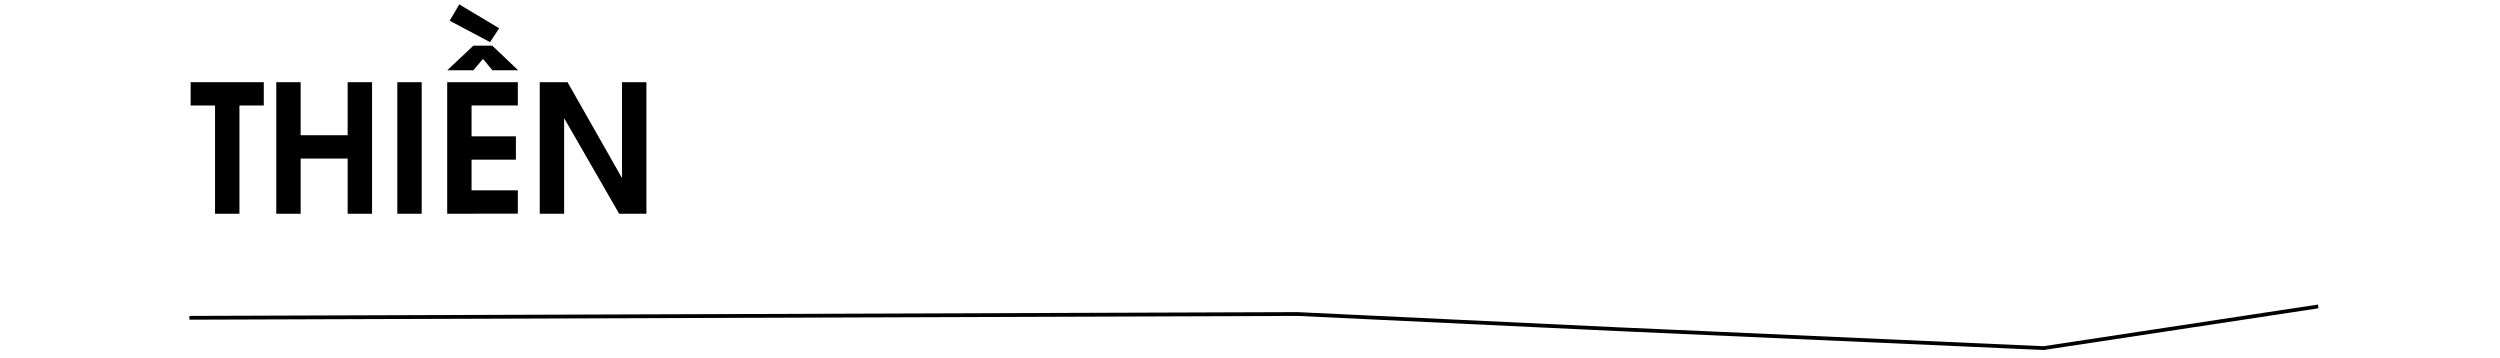
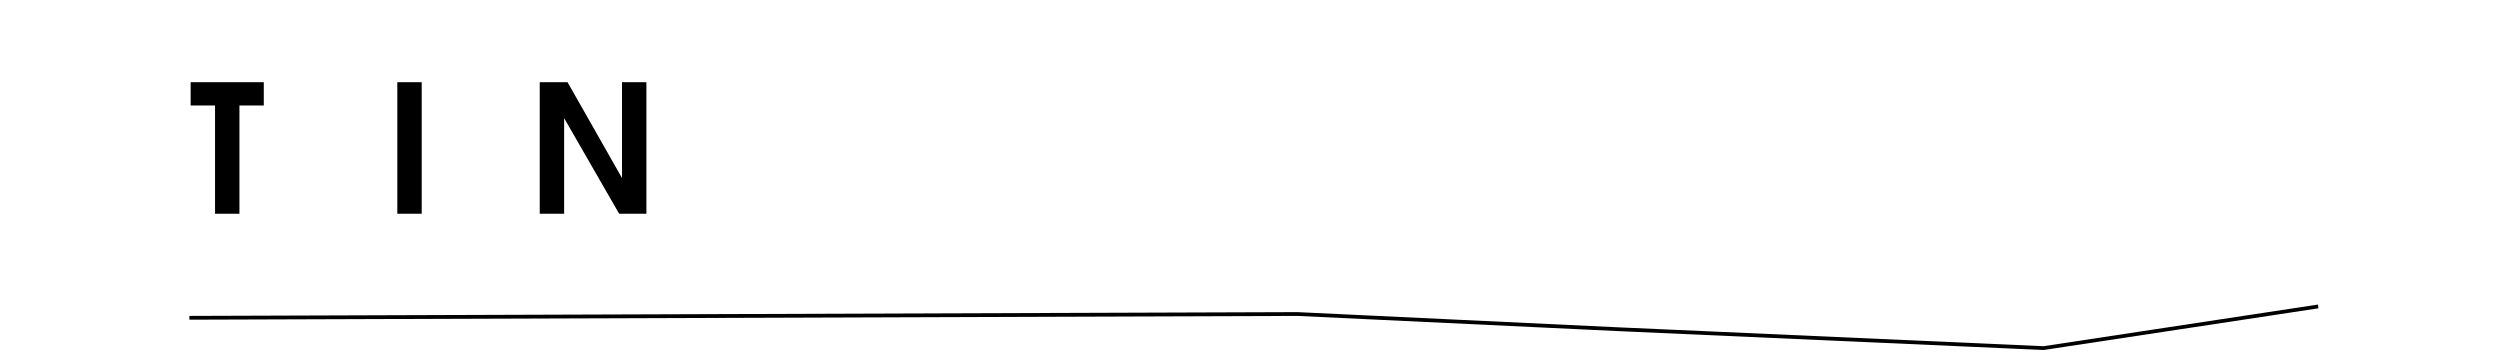
<svg xmlns="http://www.w3.org/2000/svg" id="Layer_1" data-name="Layer 1" viewBox="0 0 660 94.4">
  <title>Co em trendy</title>
  <path d="M50,83.9l292.51-1,84.43,4,112.57,5L612,80.9" fill="none" stroke="#000" stroke-miterlimit="10" />
  <path d="M63.21,27.85V56.43H56.77V27.85H50.33V21.7H69.64v6.15Z" />
-   <path d="M91.78,56.43V41.86H79.37V56.43H72.94V21.7h6.43v14H91.78v-14h6.44V56.43Z" />
  <path d="M104.89,56.43V21.7h6.44V56.43Z" />
-   <path d="M130,18.55l-2.49-3-2.54,3h-6.9l6.9-6.49h5l6.82,6.49ZM118.06,56.43V21.7h18.65v6.15H124.49V36H136.2v6.16H124.49v8.08h12.22v6.16Zm11.32-45.31L118.71,5.48l2.54-4.32,10.53,6.3Z" />
  <path d="M163.46,56.43,148.93,31.19V56.43h-6.44V21.7h7.34L164.21,47V21.7h6.44V56.43Z" />
</svg>